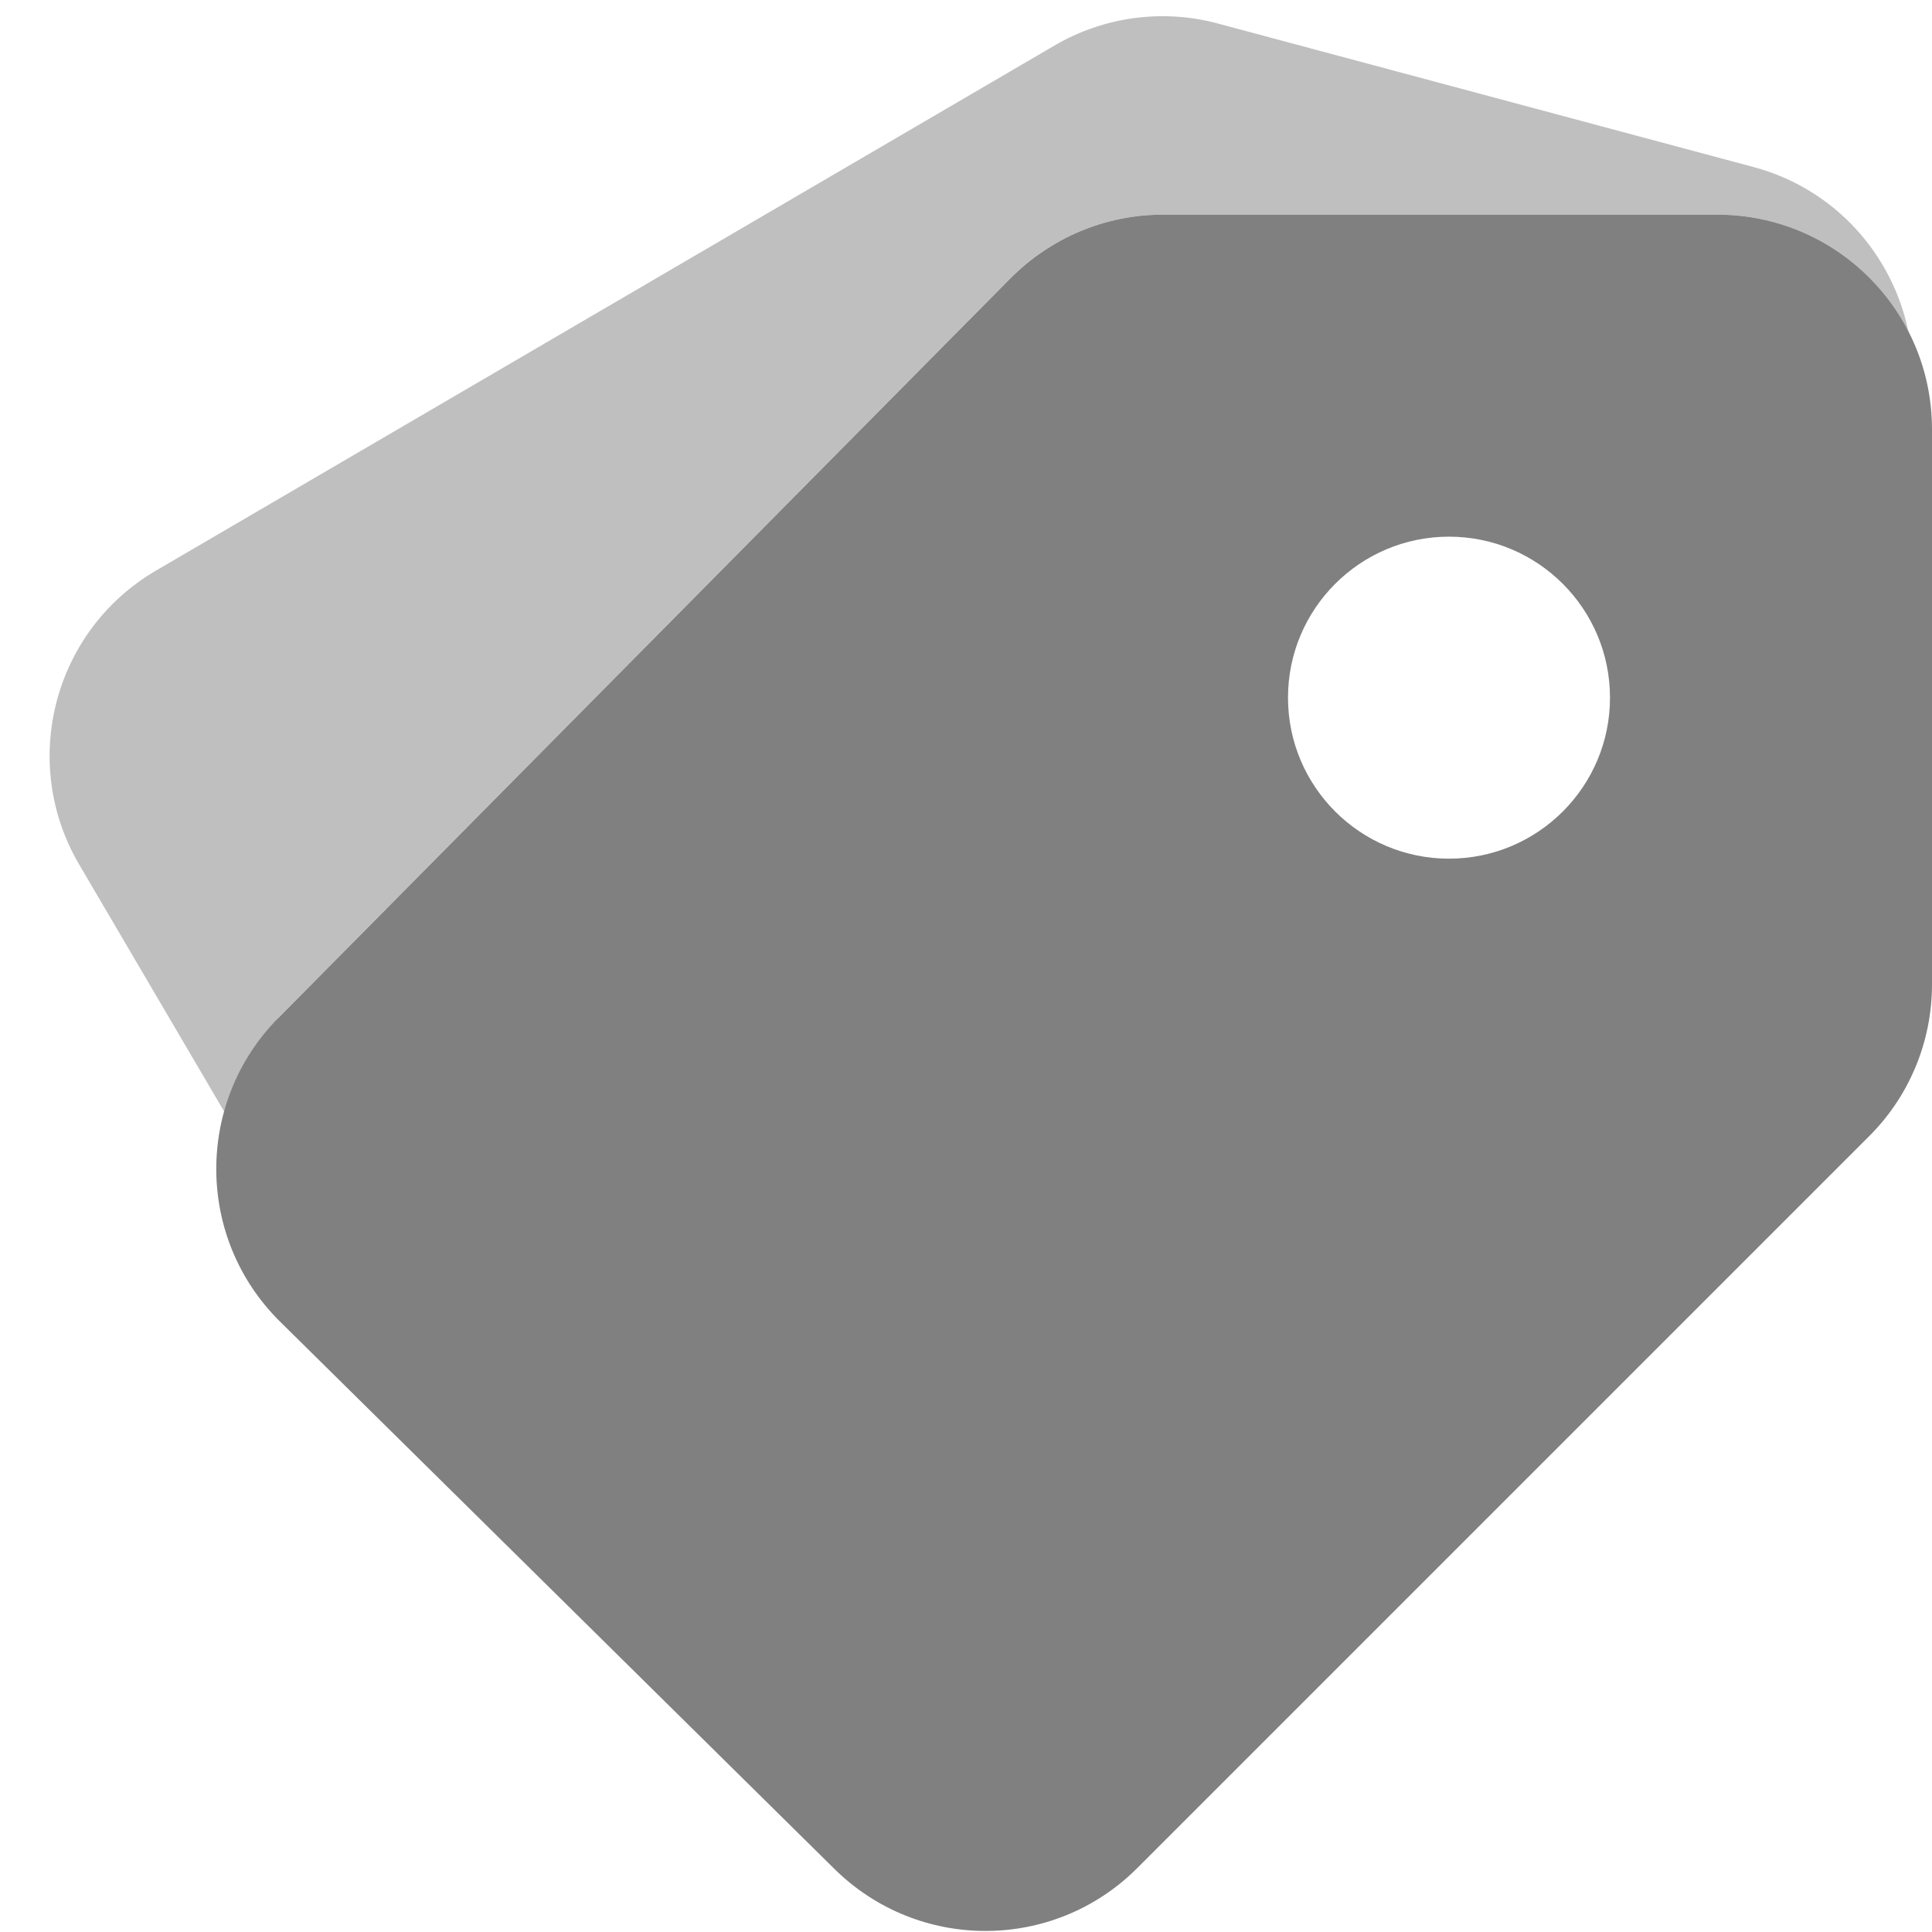
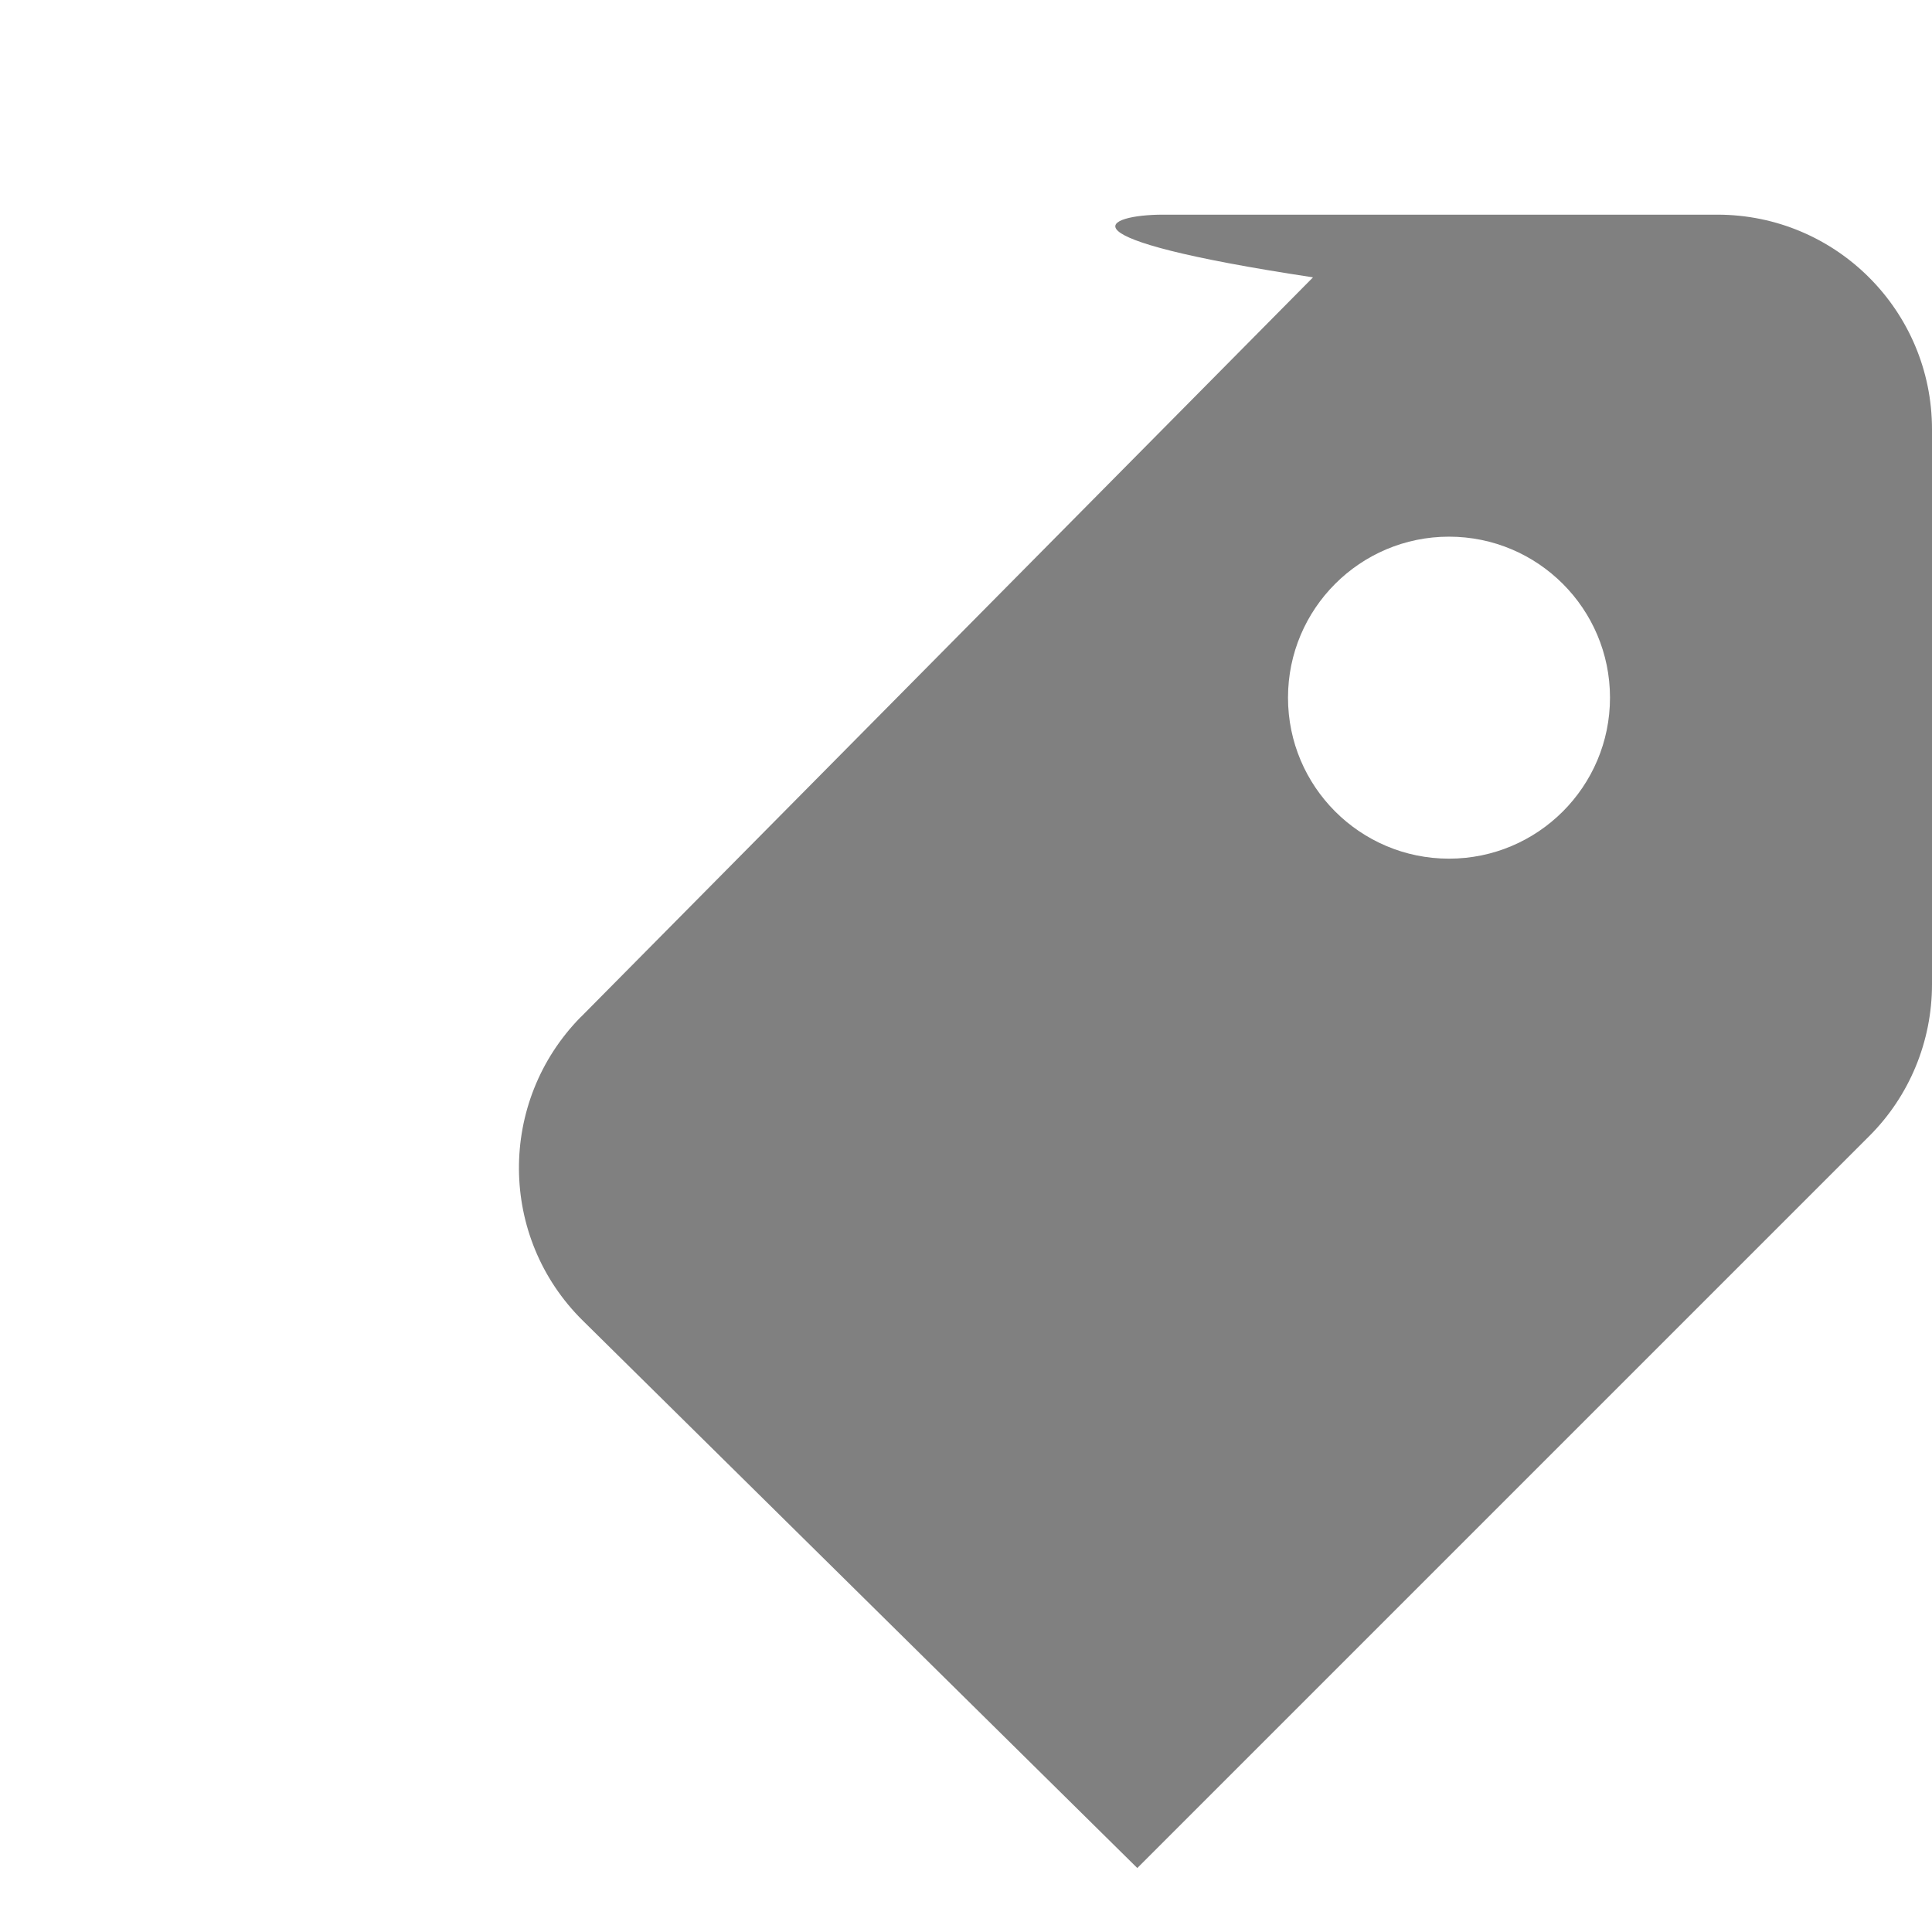
<svg xmlns="http://www.w3.org/2000/svg" viewBox="0 0 18 18" class="icon-svg icon-svg--color-adaptive-light">
-   <path d="M17.78 3.09C17.45 2.443 16.778 2 16 2h-5.165c-.535 0-1.046.214-1.422.593l-6.82 6.89c0 .002 0 .003-.002.003-.245.253-.413.554-.5.874L.738 8.055c-.56-.953-.24-2.178.712-2.737L9.823.425C10.284.155 10.834.08 11.35.22l4.99 1.337c.755.203 1.293.814 1.44 1.533z" fill-opacity=".5" fill="gray" />
-   <path d="M10.835 2H16c1.105 0 2 .895 2 2v5.172c0 .53-.21 1.04-.586 1.414l-6.818 6.818c-.777.778-2.036.782-2.82.01l-5.166-5.1c-.786-.775-.794-2.04-.02-2.828.002 0 .003 0 .003-.002l6.82-6.89C9.79 2.214 10.3 2 10.835 2zM13.5 8c.828 0 1.5-.672 1.5-1.5S14.328 5 13.5 5 12 5.672 12 6.5 12.672 8 13.5 8z" fill="gray" />
+   <path d="M10.835 2H16c1.105 0 2 .895 2 2v5.172c0 .53-.21 1.04-.586 1.414l-6.818 6.818l-5.166-5.1c-.786-.775-.794-2.04-.02-2.828.002 0 .003 0 .003-.002l6.82-6.89C9.79 2.214 10.3 2 10.835 2zM13.5 8c.828 0 1.5-.672 1.5-1.5S14.328 5 13.5 5 12 5.672 12 6.5 12.672 8 13.5 8z" fill="gray" />
</svg>